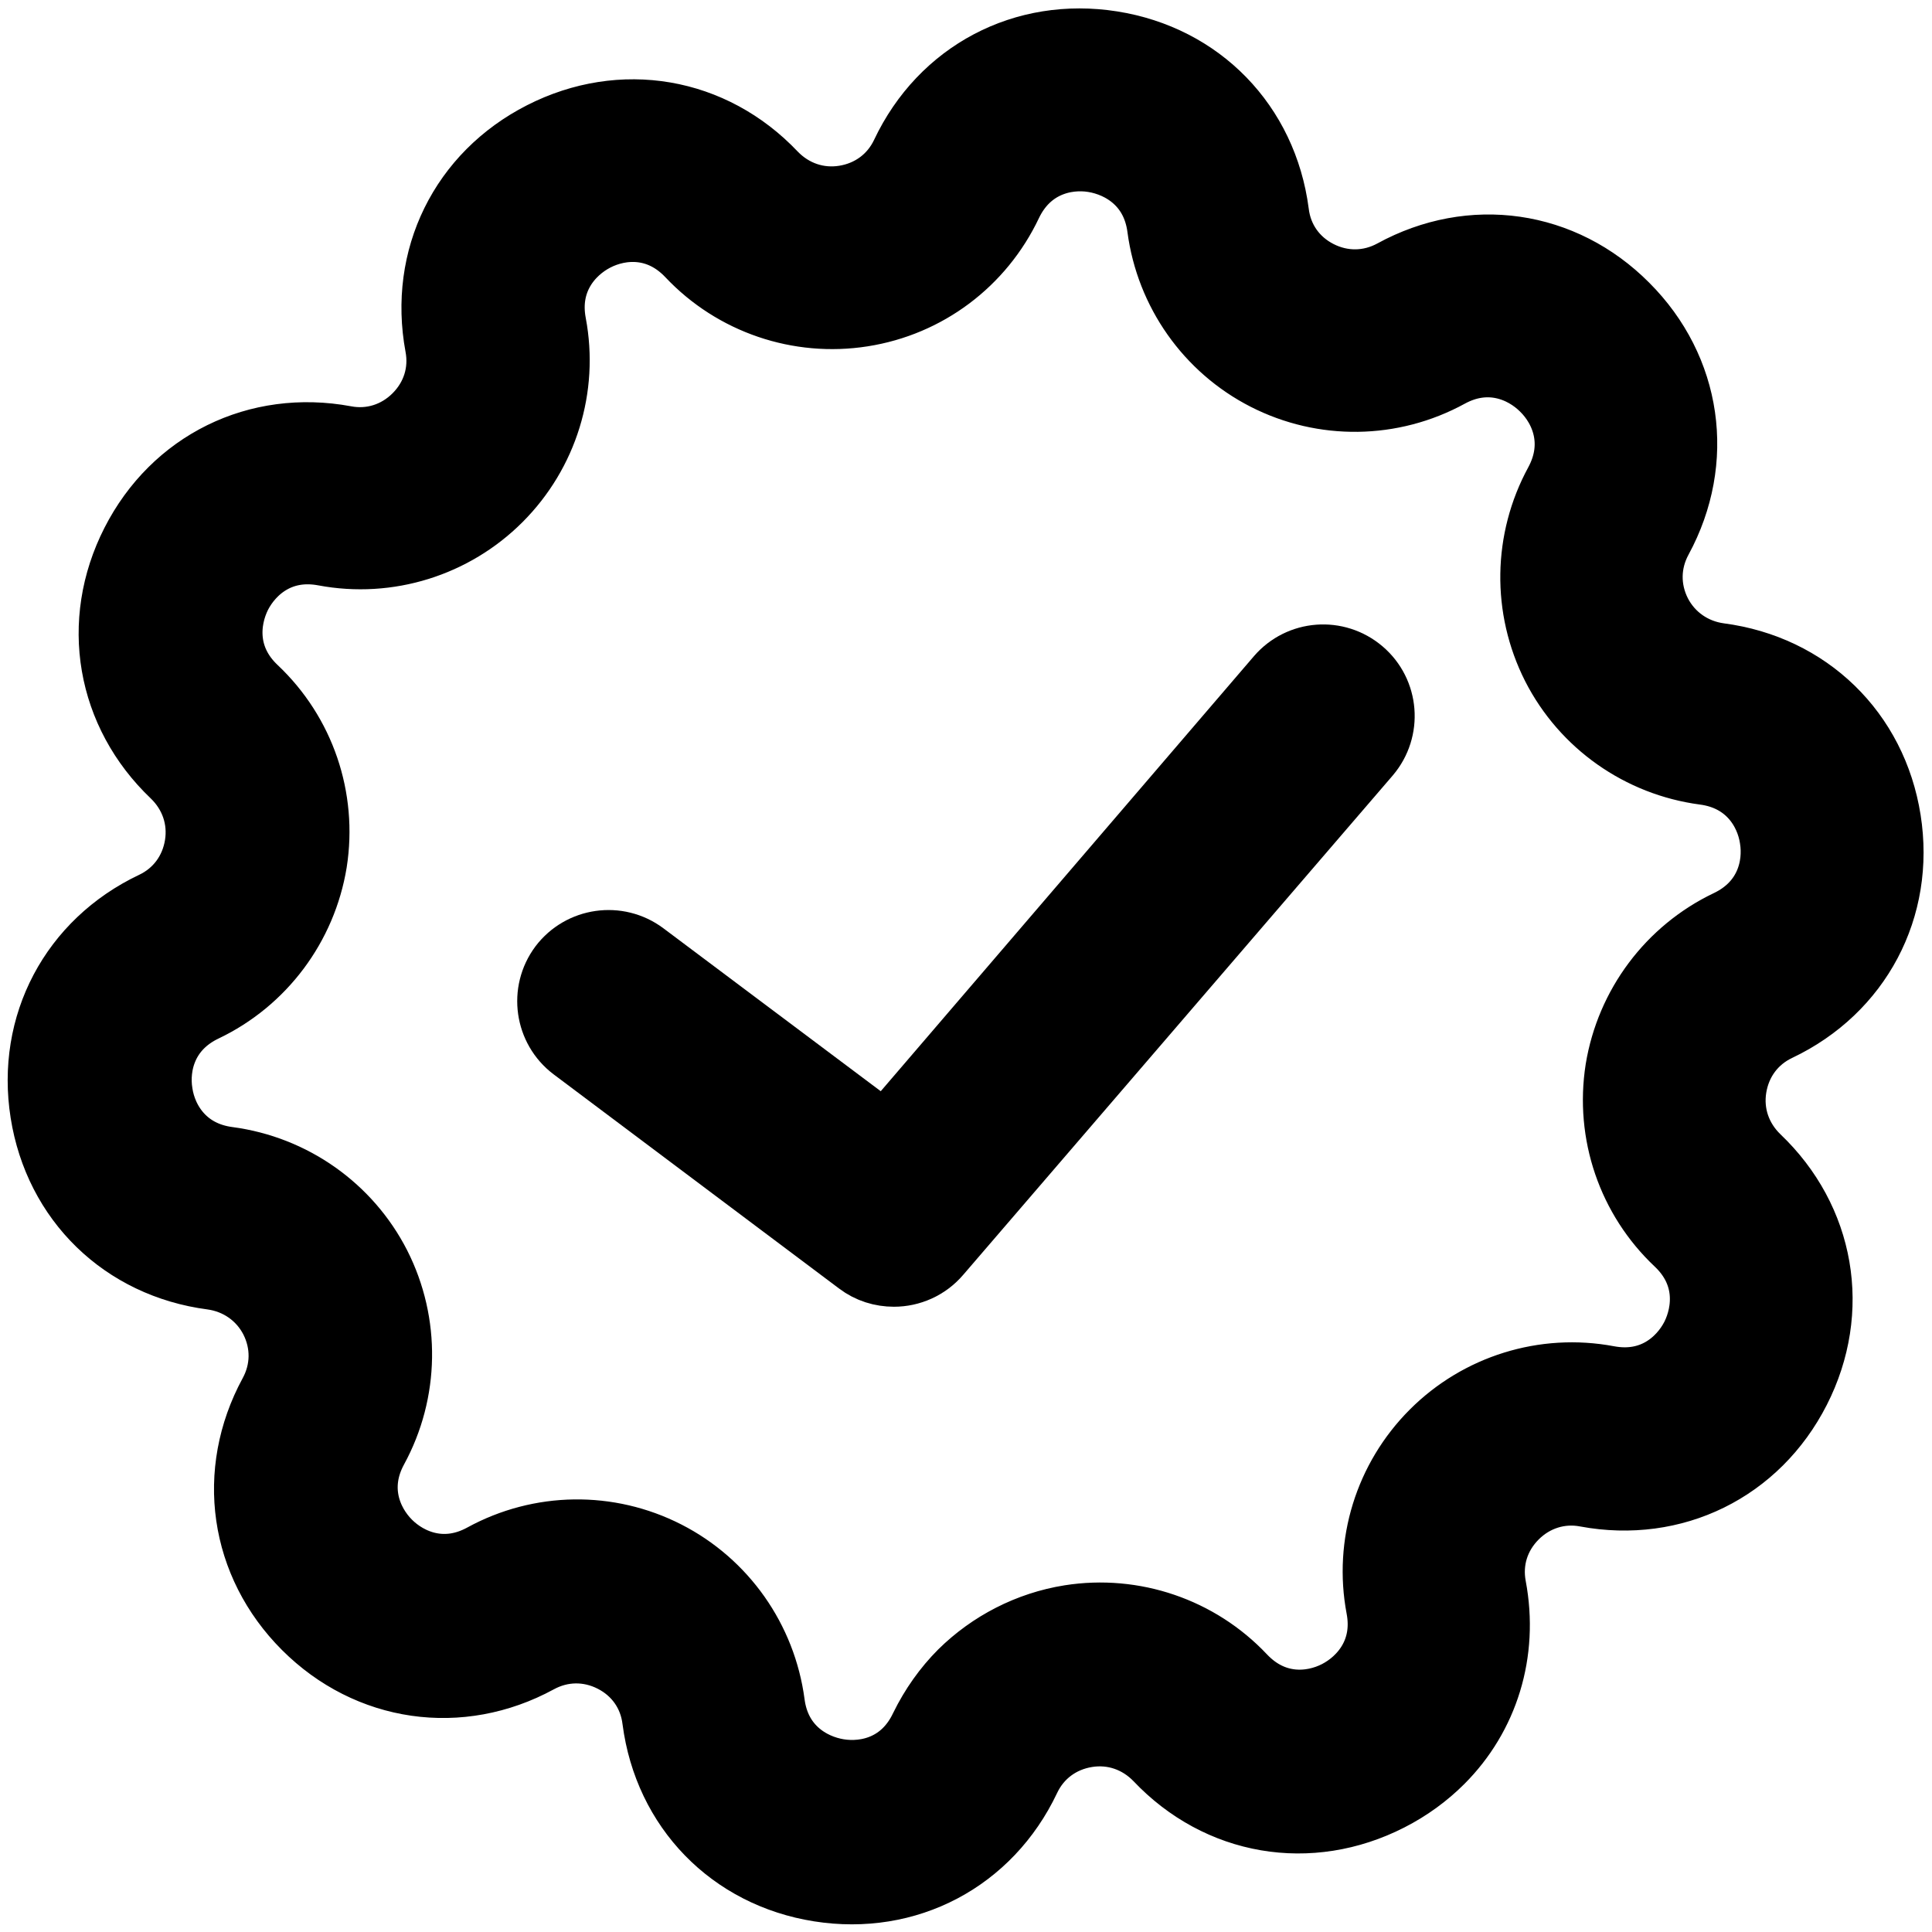
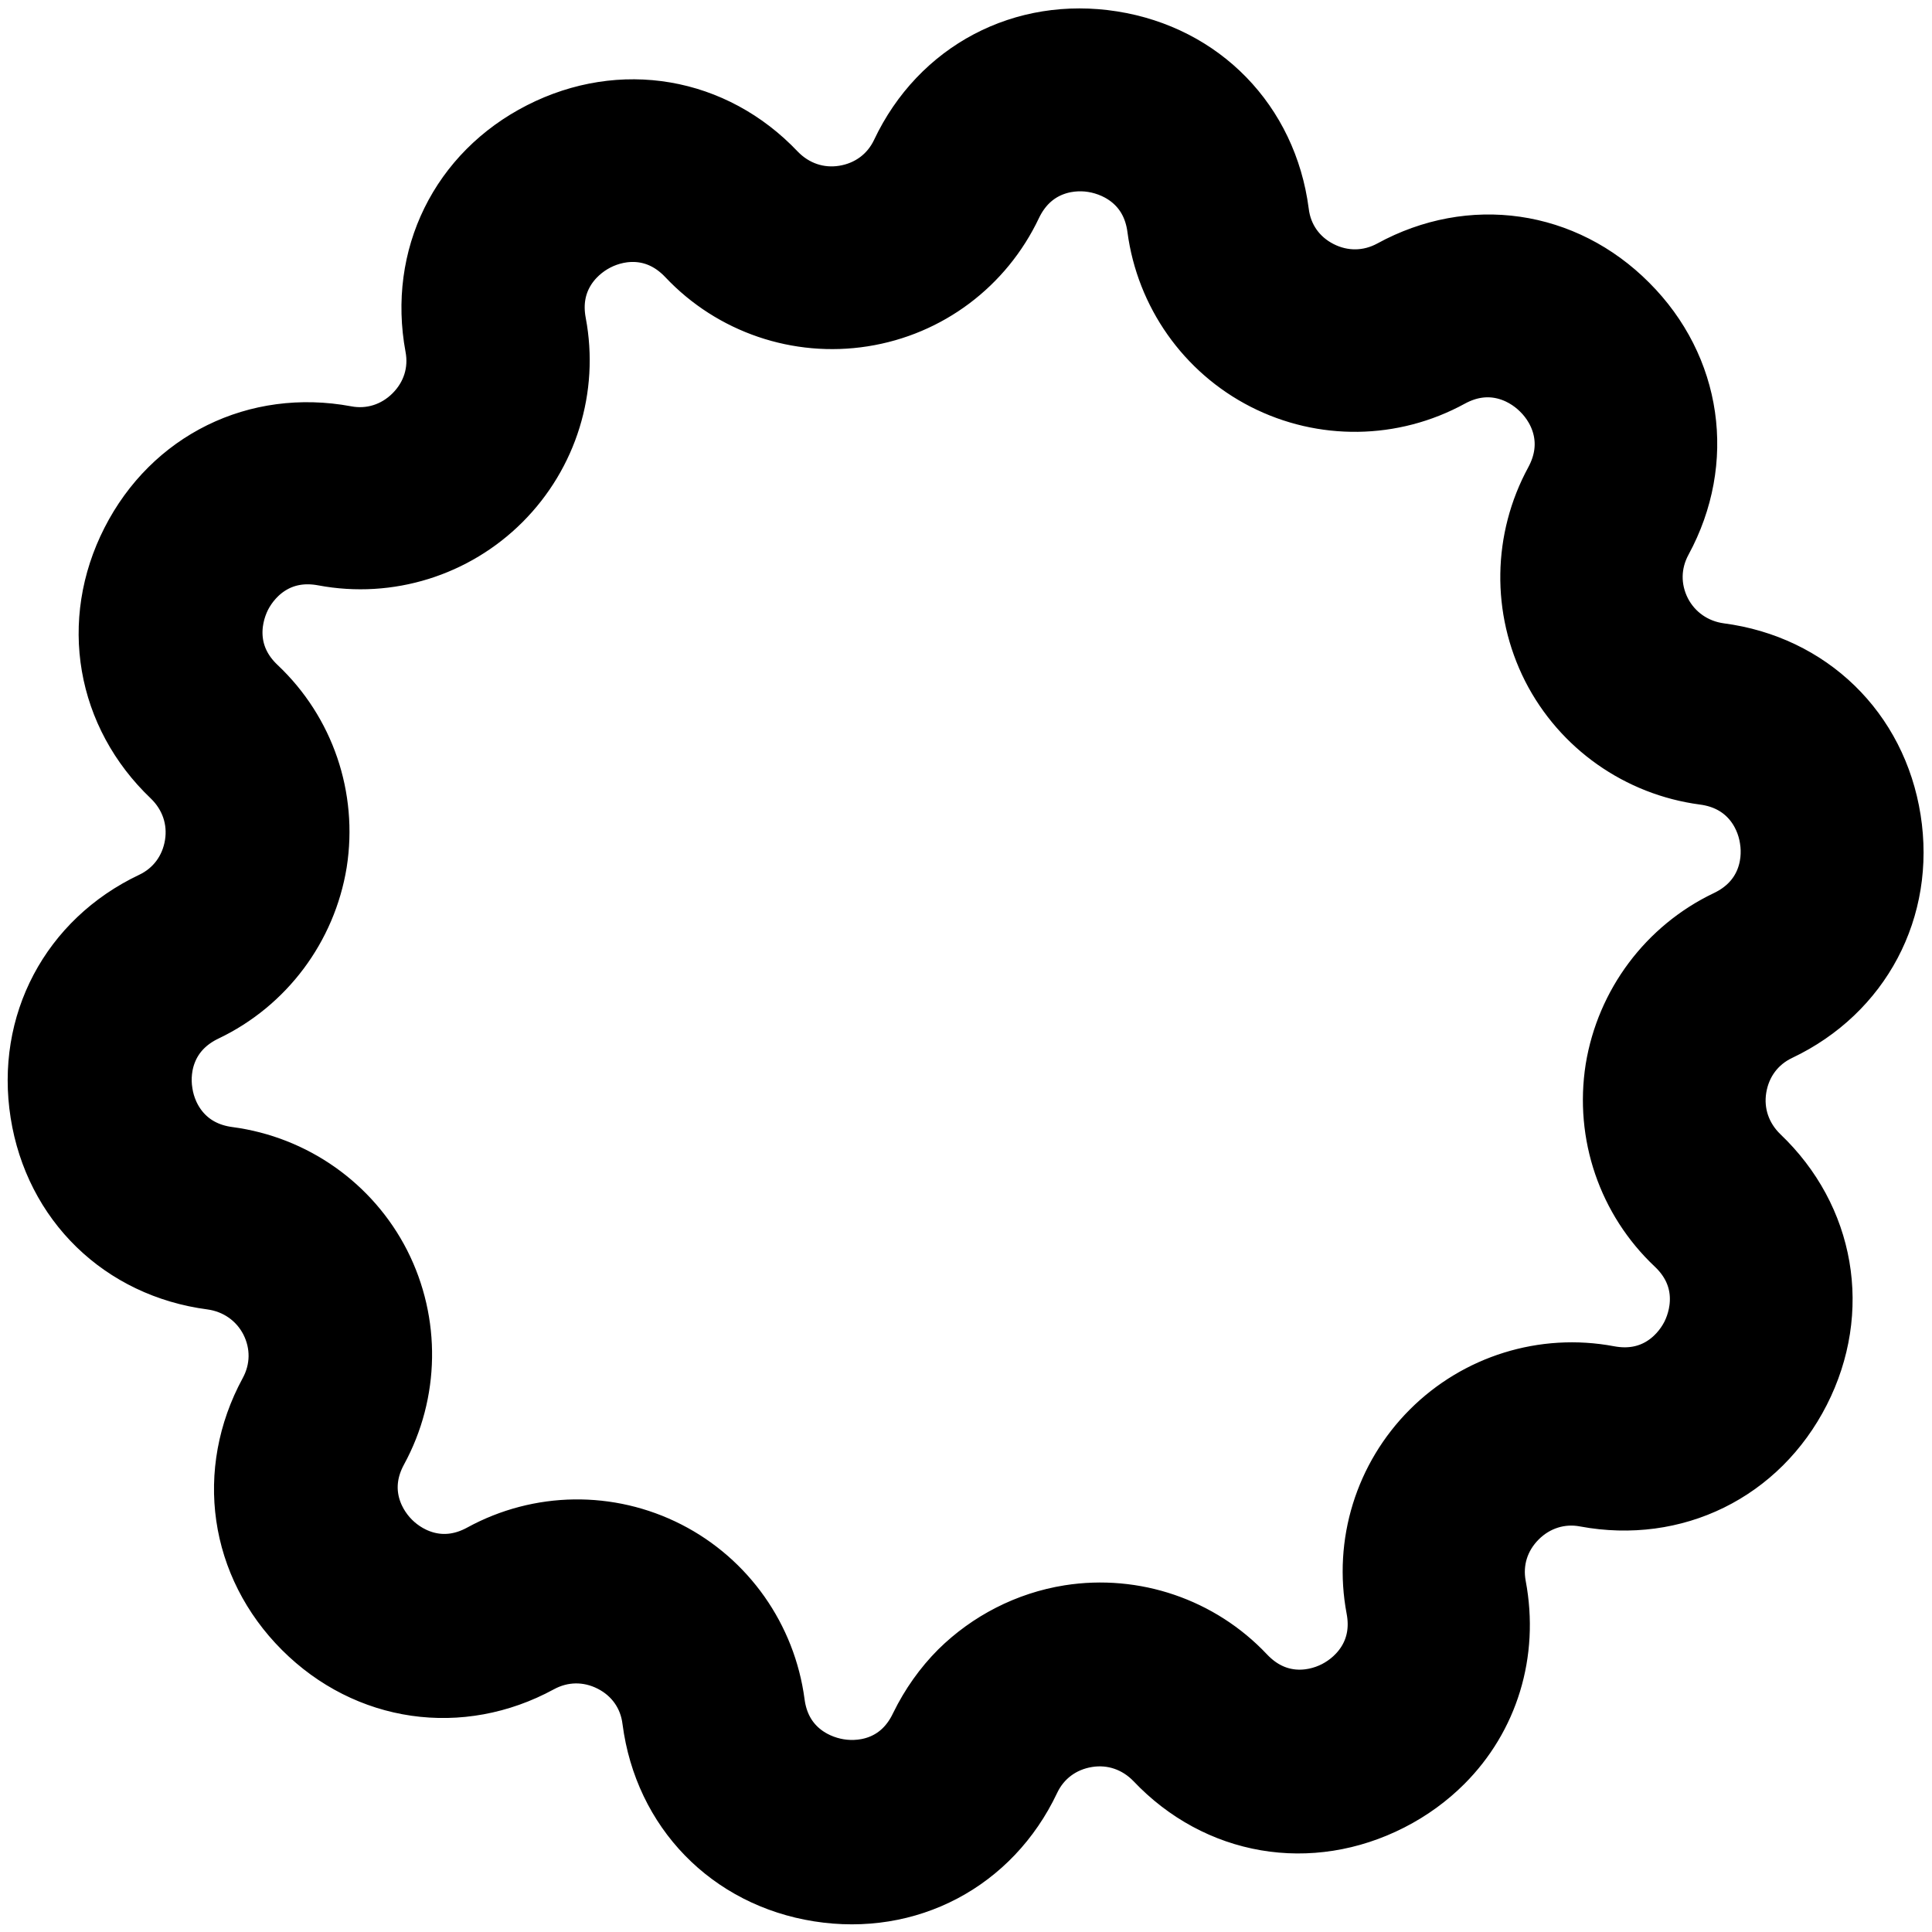
<svg xmlns="http://www.w3.org/2000/svg" version="1.1" id="Capa_1" x="0px" y="0px" viewBox="0 0 512 512" style="enable-background:new 0 0 512 512;" xml:space="preserve">
  <style type="text/css">
	.st0{stroke:#000000;stroke-width:20;stroke-miterlimit:10;}
</style>
  <g>
    <g>
      <path class="st0" d="M369.8,73.3c-6.6,3.6-14.2,3.7-20.9,0.3c-6.7-3.4-11.1-9.6-12-17.1c-3-22.9-19.6-40-42.4-43.6    c-22.8-3.6-43.9,7.5-53.8,28.4c-3.2,6.8-9.3,11.3-16.7,12.5c-7.4,1.2-14.6-1.3-19.8-6.7c-15.9-16.8-39.4-20.8-60-10.3    c-20.6,10.5-31.1,31.9-26.9,54.6c1.4,7.4-0.9,14.6-6.2,19.9c-5.3,5.3-12.6,7.6-19.9,6.2c-22.7-4.2-44.1,6.3-54.6,26.9    c-10.5,20.6-6.4,44.1,10.3,60c5.4,5.2,7.9,12.4,6.7,19.8c-1.2,7.4-5.7,13.5-12.5,16.7c-20.8,9.9-32,31-28.4,53.8    c3.6,22.8,20.7,39.4,43.6,42.4c7.4,1,13.7,5.4,17.1,12c3.4,6.7,3.3,14.3-0.3,20.9c-11,20.3-7.6,43.9,8.7,60.2    c16.3,16.3,40,19.7,60.2,8.7c6.6-3.6,14.2-3.7,20.9-0.3c6.7,3.4,11.1,9.6,12,17.1c3,22.9,19.6,40,42.4,43.6    c22.8,3.6,43.9-7.5,53.8-28.4c3.2-6.8,9.3-11.3,16.7-12.5c7.4-1.2,14.6,1.3,19.8,6.7c15.9,16.8,39.4,20.8,60,10.3    c5.1-2.6,9.6-5.9,13.4-9.7c11.5-11.5,16.7-27.9,13.5-44.9c-1.4-7.4,0.9-14.6,6.2-19.9c5.3-5.3,12.6-7.6,19.9-6.2    c22.7,4.2,44.1-6.3,54.6-26.9c10.5-20.6,6.4-44.1-10.3-60c-5.4-5.2-7.9-12.4-6.7-19.8c1.2-7.4,5.7-13.5,12.5-16.7    c20.8-9.9,32-31,28.4-53.8c-3.6-22.8-20.7-39.4-43.6-42.4c-7.4-1-13.7-5.4-17.1-12c-3.4-6.7-3.3-14.3,0.3-20.9    c11-20.3,7.6-43.9-8.7-60.2C413.7,65.6,390.1,62.2,369.8,73.3z M413.8,128.6c-8,14.7-8.3,32.4-0.7,47.4    c7.6,14.9,22.1,25.1,38.7,27.3c12.2,1.6,18,10.7,19.2,18.7c1.3,8-1.4,18.4-12.5,23.7c-15.1,7.2-25.7,21.4-28.4,37.9    c-2.6,16.6,3.1,33.3,15.3,44.8c9,8.5,8.2,19.2,4.6,26.4c-3.7,7.2-11.9,14.1-24.1,11.8c-16.5-3.1-33.4,2.2-45.2,14    c-11.9,11.9-17.1,28.8-14,45.2c2.3,12.1-4.6,20.4-11.8,24.1c-7.2,3.7-17.9,4.4-26.4-4.6c-11.5-12.2-28.3-17.9-44.8-15.3    c-10.7,1.7-20.5,6.8-28,14.2c-4,4-7.4,8.8-10,14.1c-5.3,11.2-15.7,13.8-23.7,12.5c-8-1.3-17.1-7-18.7-19.2    c-2.2-16.6-12.4-31.1-27.3-38.7c-14.9-7.6-32.6-7.4-47.4,0.7c-10.8,5.9-20.8,1.9-26.5-3.8c-5.7-5.7-9.7-15.7-3.8-26.5    c8-14.7,8.3-32.4,0.7-47.4c-7.6-14.9-22.1-25.1-38.7-27.3c-12.2-1.6-18-10.7-19.2-18.7c-1.3-8,1.4-18.4,12.5-23.7    c15.1-7.2,25.7-21.4,28.4-37.9c2.6-16.6-3.1-33.3-15.3-44.8c-9-8.5-8.2-19.2-4.6-26.4c3.7-7.2,11.9-14.1,24.1-11.8    c16.5,3.1,33.4-2.2,45.2-14c11.9-11.9,17.1-28.8,14-45.2c-2.3-12.1,4.6-20.4,11.8-24.1c7.2-3.7,17.9-4.4,26.4,4.6    c11.5,12.2,28.3,17.9,44.8,15.3c16.6-2.6,30.7-13.2,37.9-28.4c5.3-11.1,15.7-13.8,23.7-12.5c8,1.3,17.1,7,18.7,19.2    c2.2,16.6,12.4,31.1,27.3,38.7c14.9,7.6,32.6,7.4,47.4-0.7c10.8-5.9,20.8-1.9,26.5,3.8C415.7,107.7,419.7,117.7,413.8,128.6z" />
    </g>
  </g>
  <g>
    <g>
-       <path class="st0" d="M359.9,178.9c-6-5.1-14.9-4.4-20,1.5l-105,122.4l-65.1-48.8c-6.3-4.7-15.2-3.4-19.9,2.8    c-4.7,6.3-3.4,15.2,2.8,19.9l75.7,56.8c2.5,1.9,5.5,2.8,8.5,2.8c4,0,8-1.7,10.8-5L361.5,199C366.6,193,365.9,184,359.9,178.9z" />
-     </g>
+       </g>
  </g>
</svg>